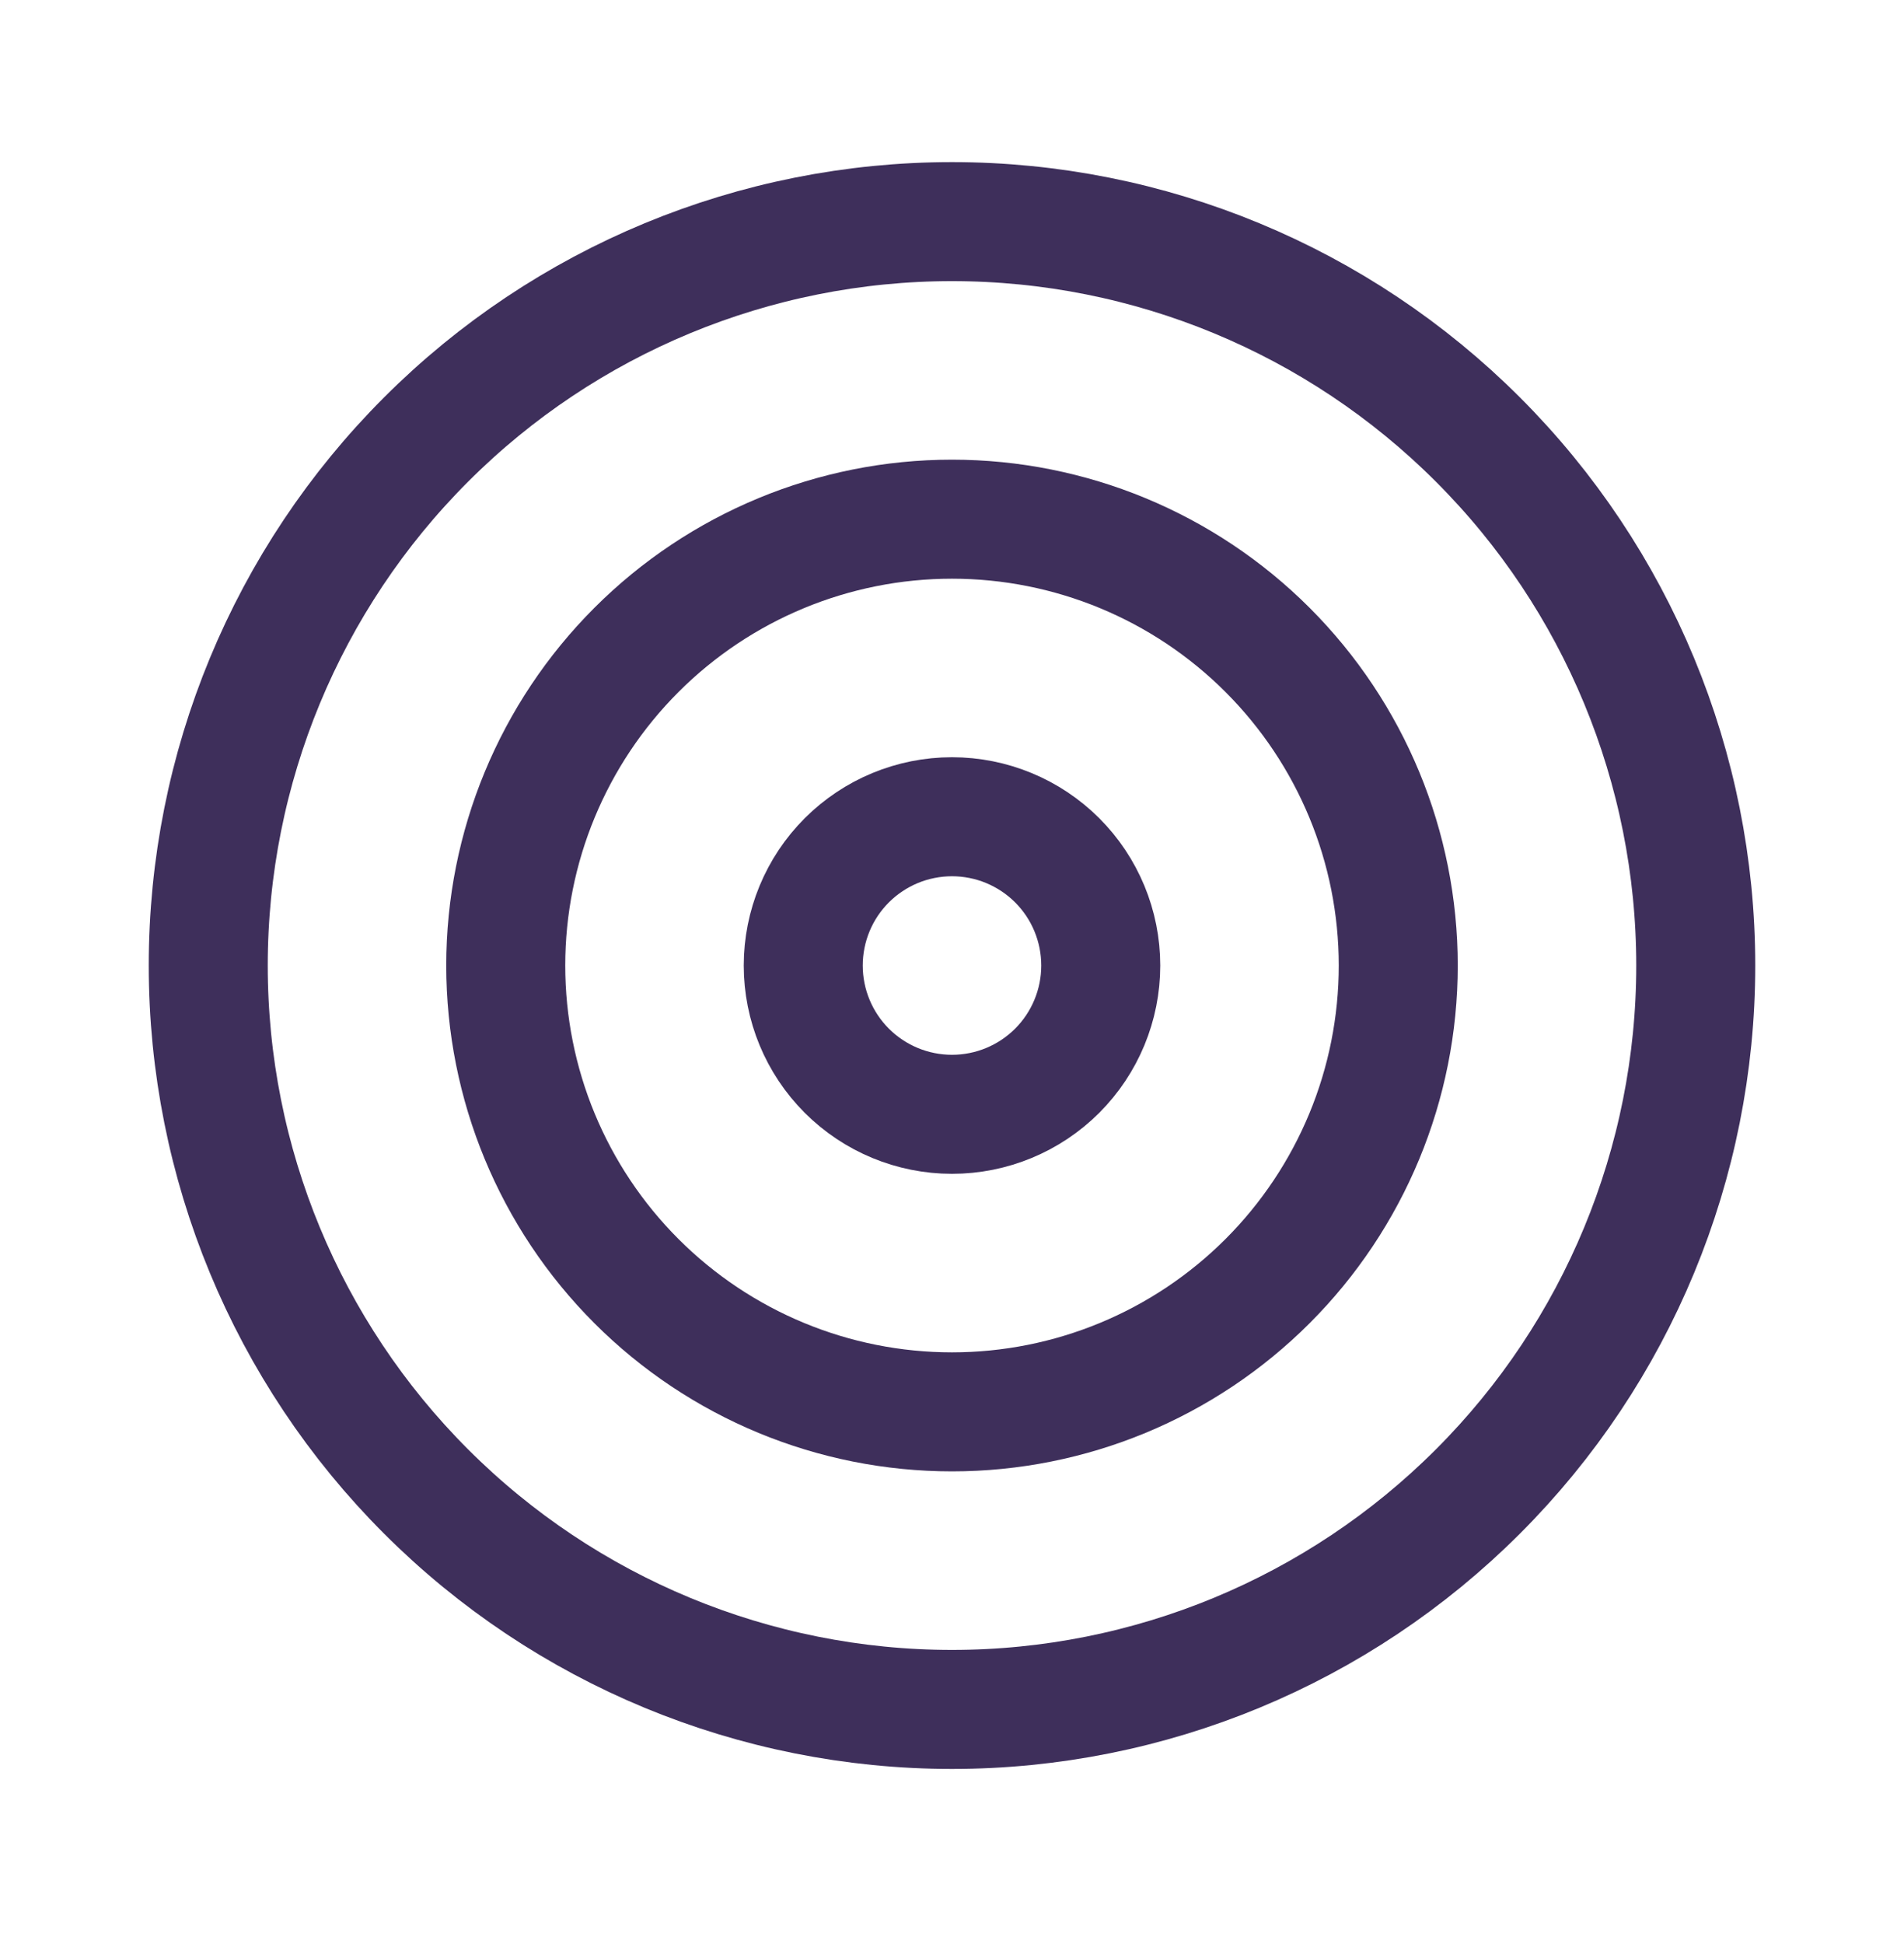
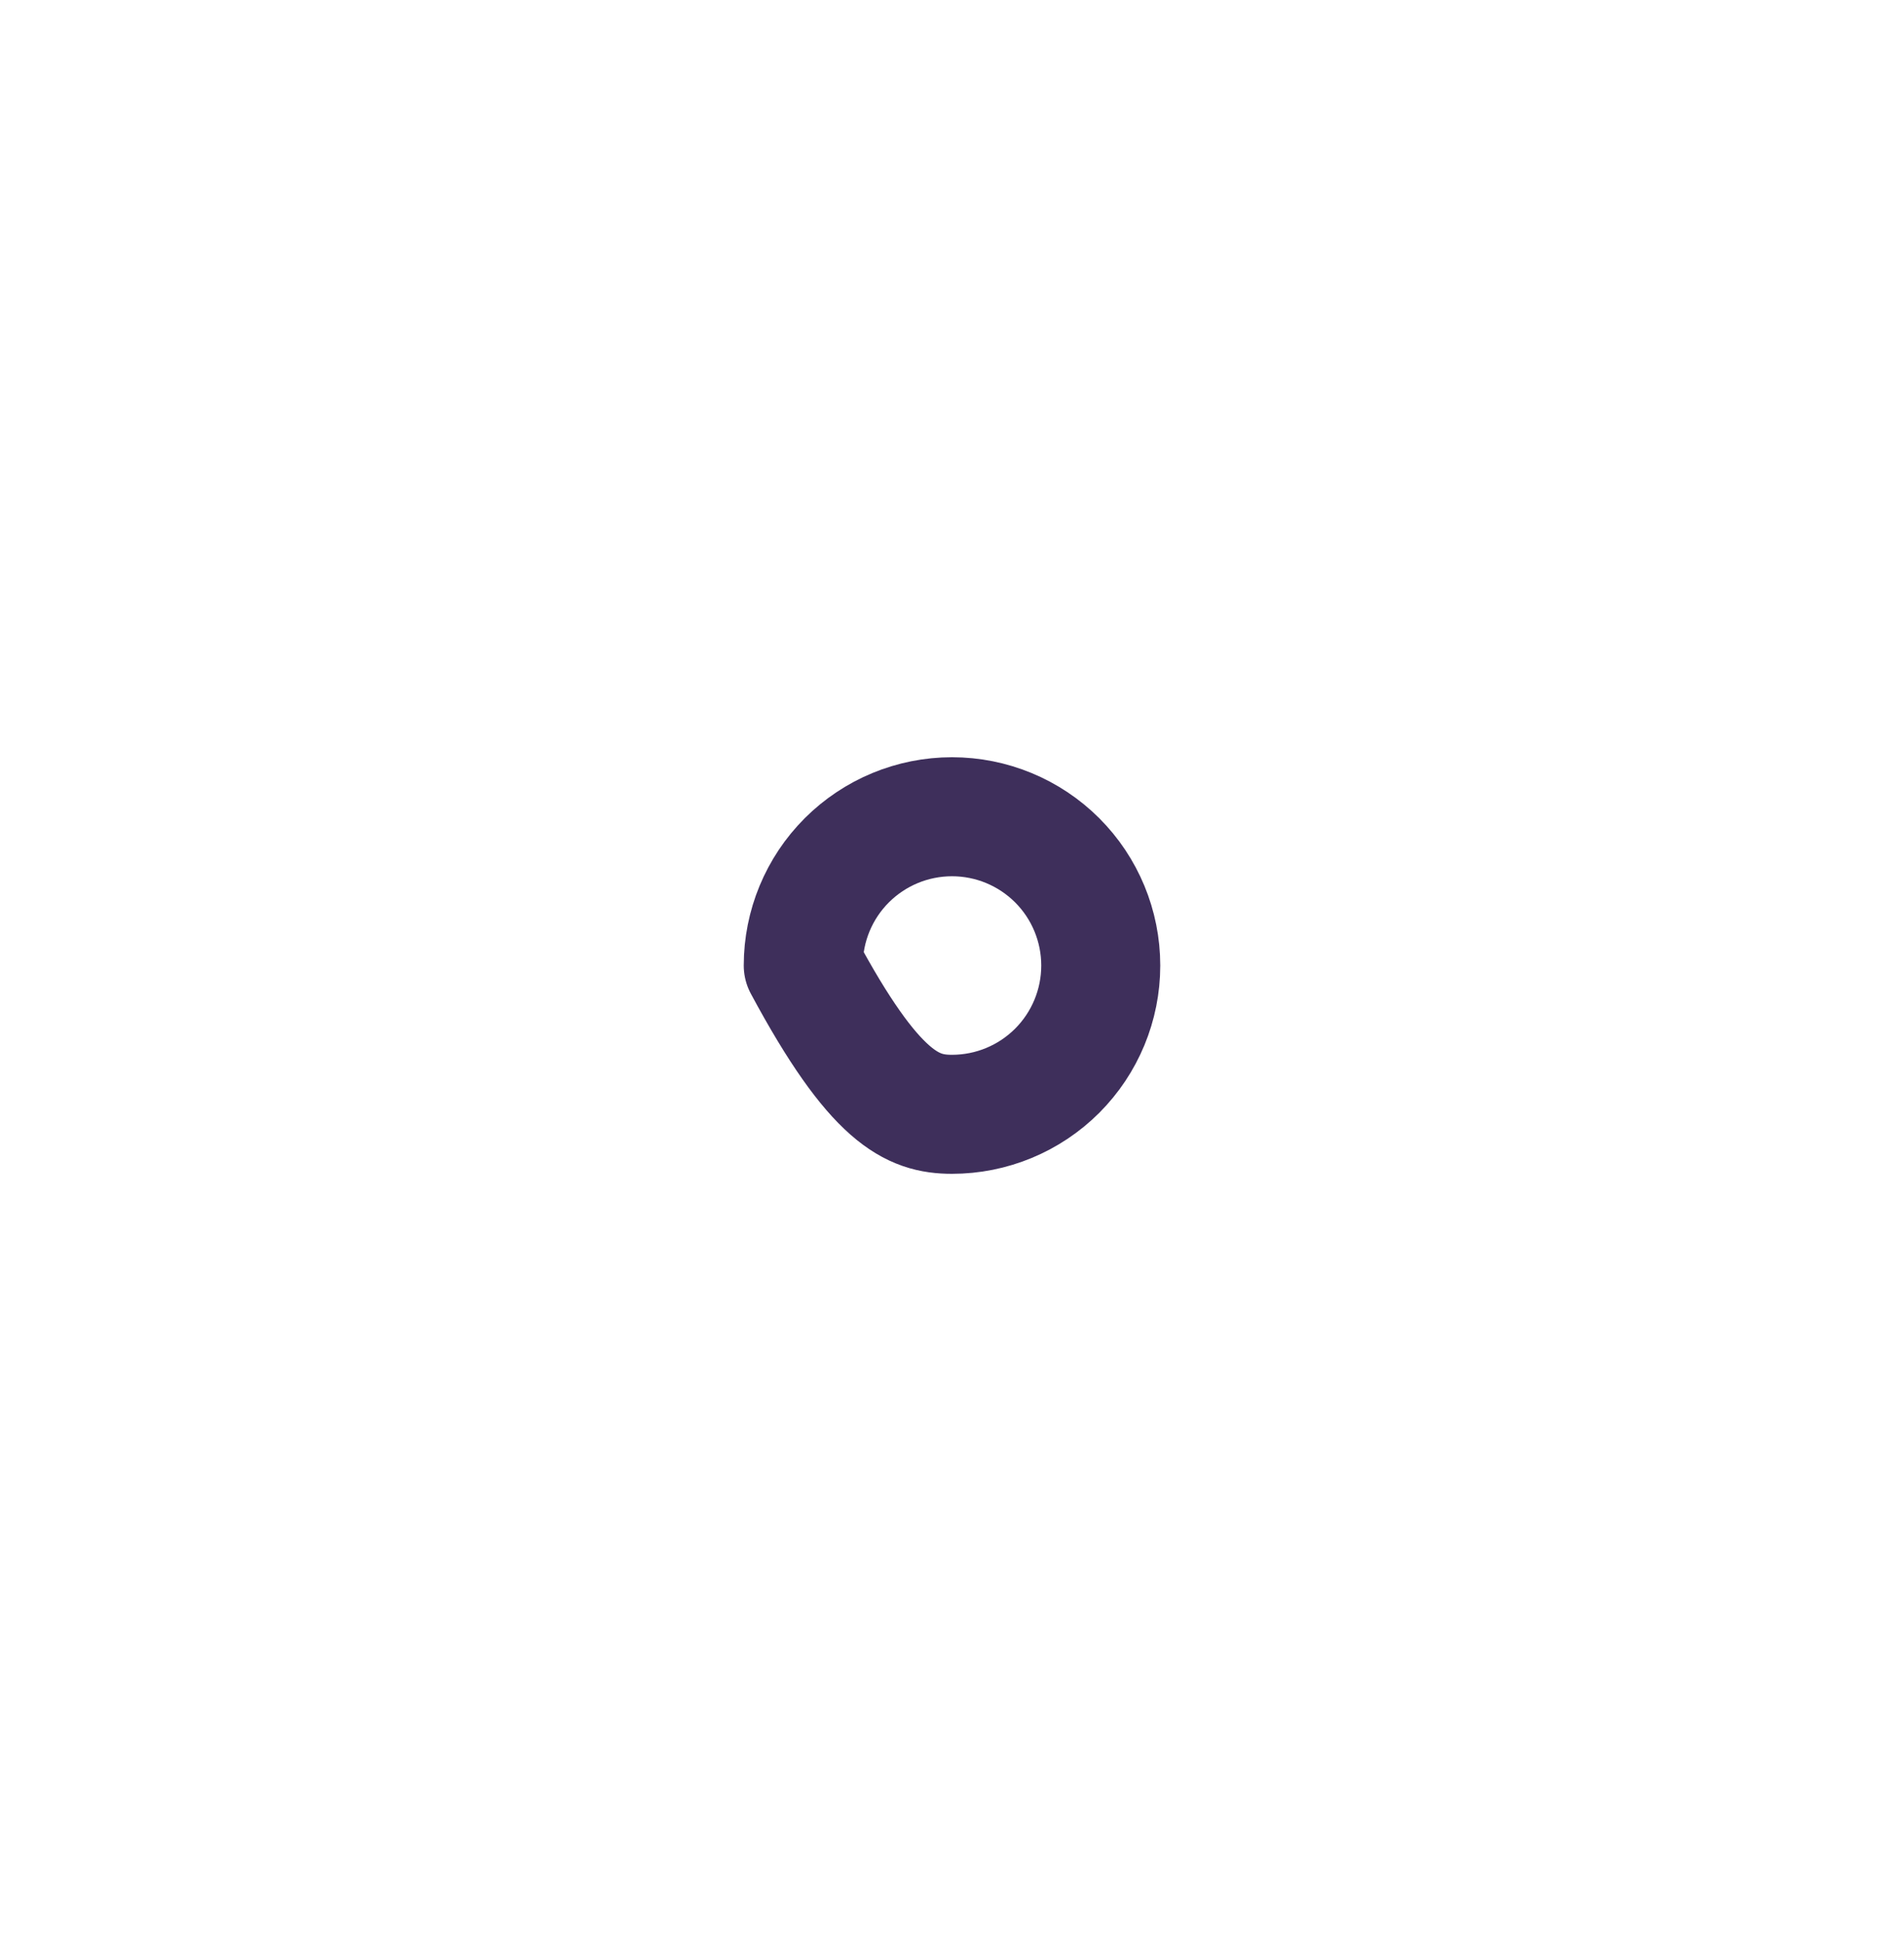
<svg xmlns="http://www.w3.org/2000/svg" width="48" height="49" viewBox="0 0 48 49" fill="none">
-   <path d="M5.25 24.336C5.25 29.309 7.225 34.078 10.742 37.594C14.258 41.111 19.027 43.086 24 43.086C28.973 43.086 33.742 41.111 37.258 37.594C40.775 34.078 42.75 29.309 42.75 24.336C42.75 19.363 40.775 14.594 37.258 11.078C33.742 7.561 28.973 5.586 24 5.586C19.027 5.586 14.258 7.561 10.742 11.078C7.225 14.594 5.25 19.363 5.25 24.336Z" stroke="#3E2F5B" stroke-width="3" stroke-linecap="round" stroke-linejoin="round" />
-   <path d="M12.75 24.336C12.75 27.32 13.935 30.181 16.045 32.291C18.155 34.401 21.016 35.586 24 35.586C26.984 35.586 29.845 34.401 31.955 32.291C34.065 30.181 35.25 27.32 35.25 24.336C35.25 21.352 34.065 18.491 31.955 16.381C29.845 14.271 26.984 13.086 24 13.086C21.016 13.086 18.155 14.271 16.045 16.381C13.935 18.491 12.75 21.352 12.75 24.336Z" stroke="#3E2F5B" stroke-width="3" stroke-linecap="round" stroke-linejoin="round" />
-   <path d="M20.25 24.336C20.25 25.331 20.645 26.284 21.348 26.988C22.052 27.691 23.005 28.086 24 28.086C24.995 28.086 25.948 27.691 26.652 26.988C27.355 26.284 27.75 25.331 27.75 24.336C27.75 23.341 27.355 22.387 26.652 21.684C25.948 20.981 24.995 20.586 24 20.586C23.005 20.586 22.052 20.981 21.348 21.684C20.645 22.387 20.25 23.341 20.25 24.336Z" stroke="#3E2F5B" stroke-width="3" stroke-linecap="round" stroke-linejoin="round" />
+   <path d="M20.25 24.336C22.052 27.691 23.005 28.086 24 28.086C24.995 28.086 25.948 27.691 26.652 26.988C27.355 26.284 27.75 25.331 27.75 24.336C27.75 23.341 27.355 22.387 26.652 21.684C25.948 20.981 24.995 20.586 24 20.586C23.005 20.586 22.052 20.981 21.348 21.684C20.645 22.387 20.25 23.341 20.25 24.336Z" stroke="#3E2F5B" stroke-width="3" stroke-linecap="round" stroke-linejoin="round" />
</svg>